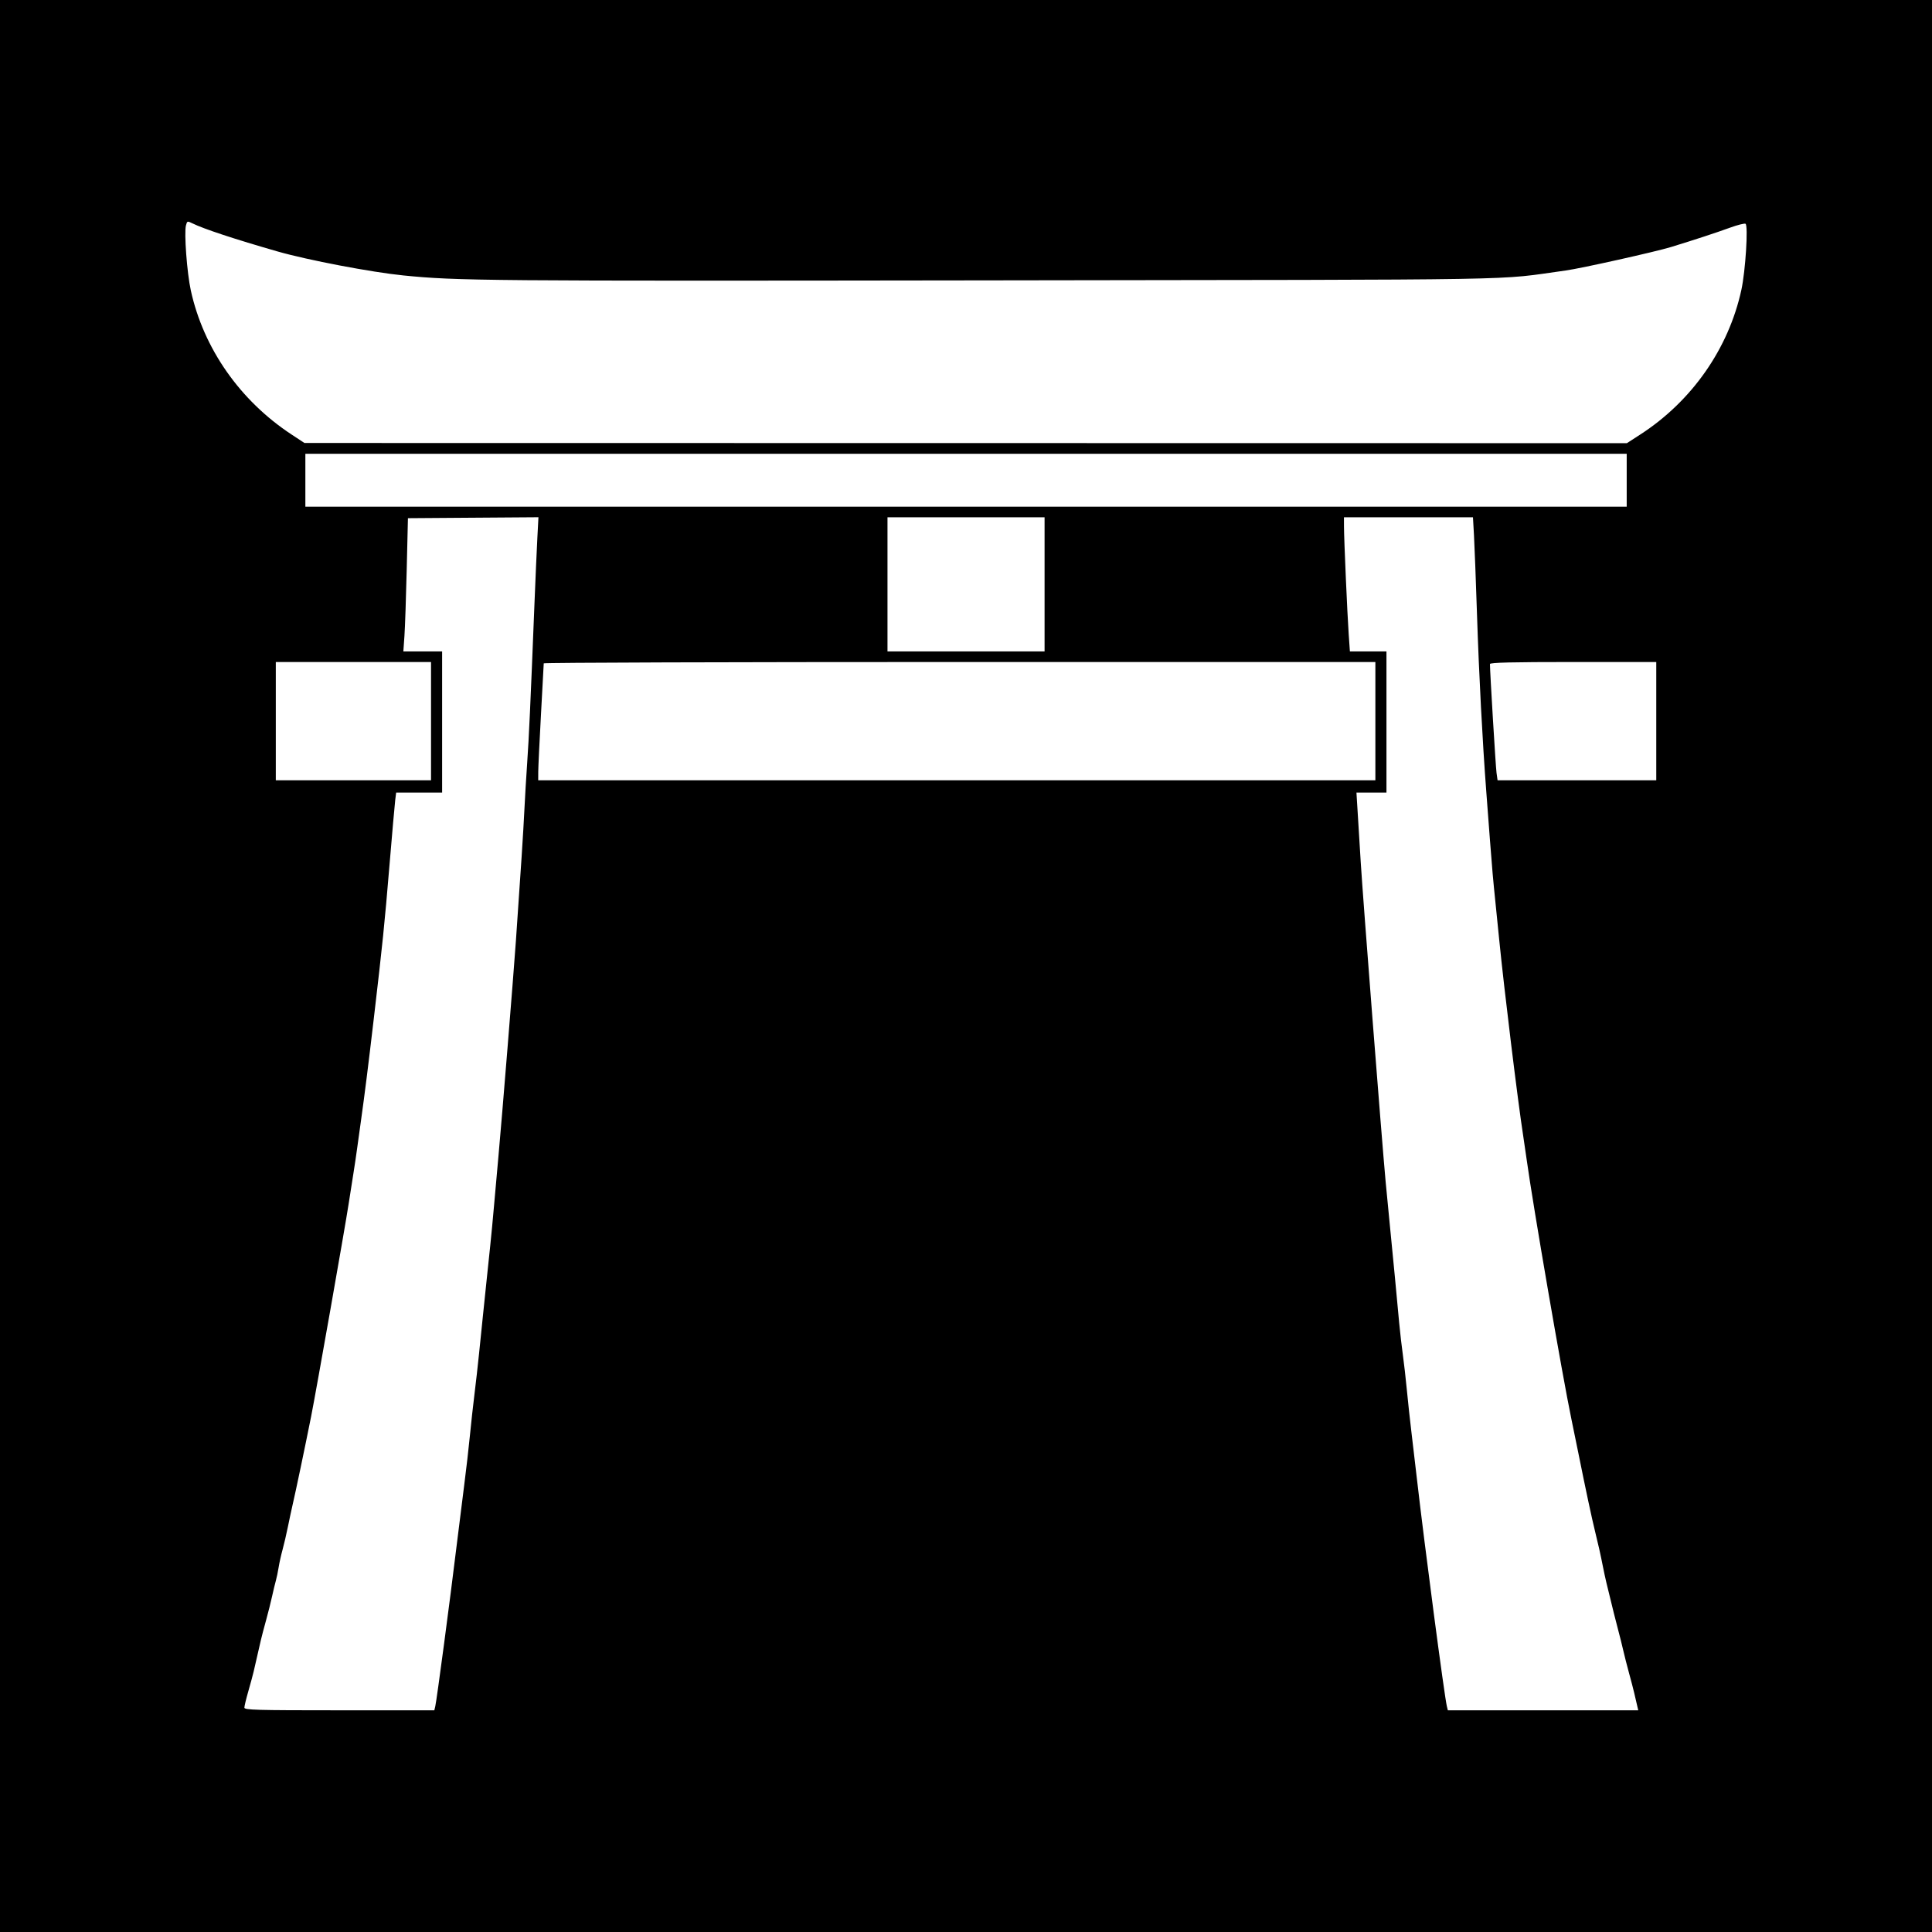
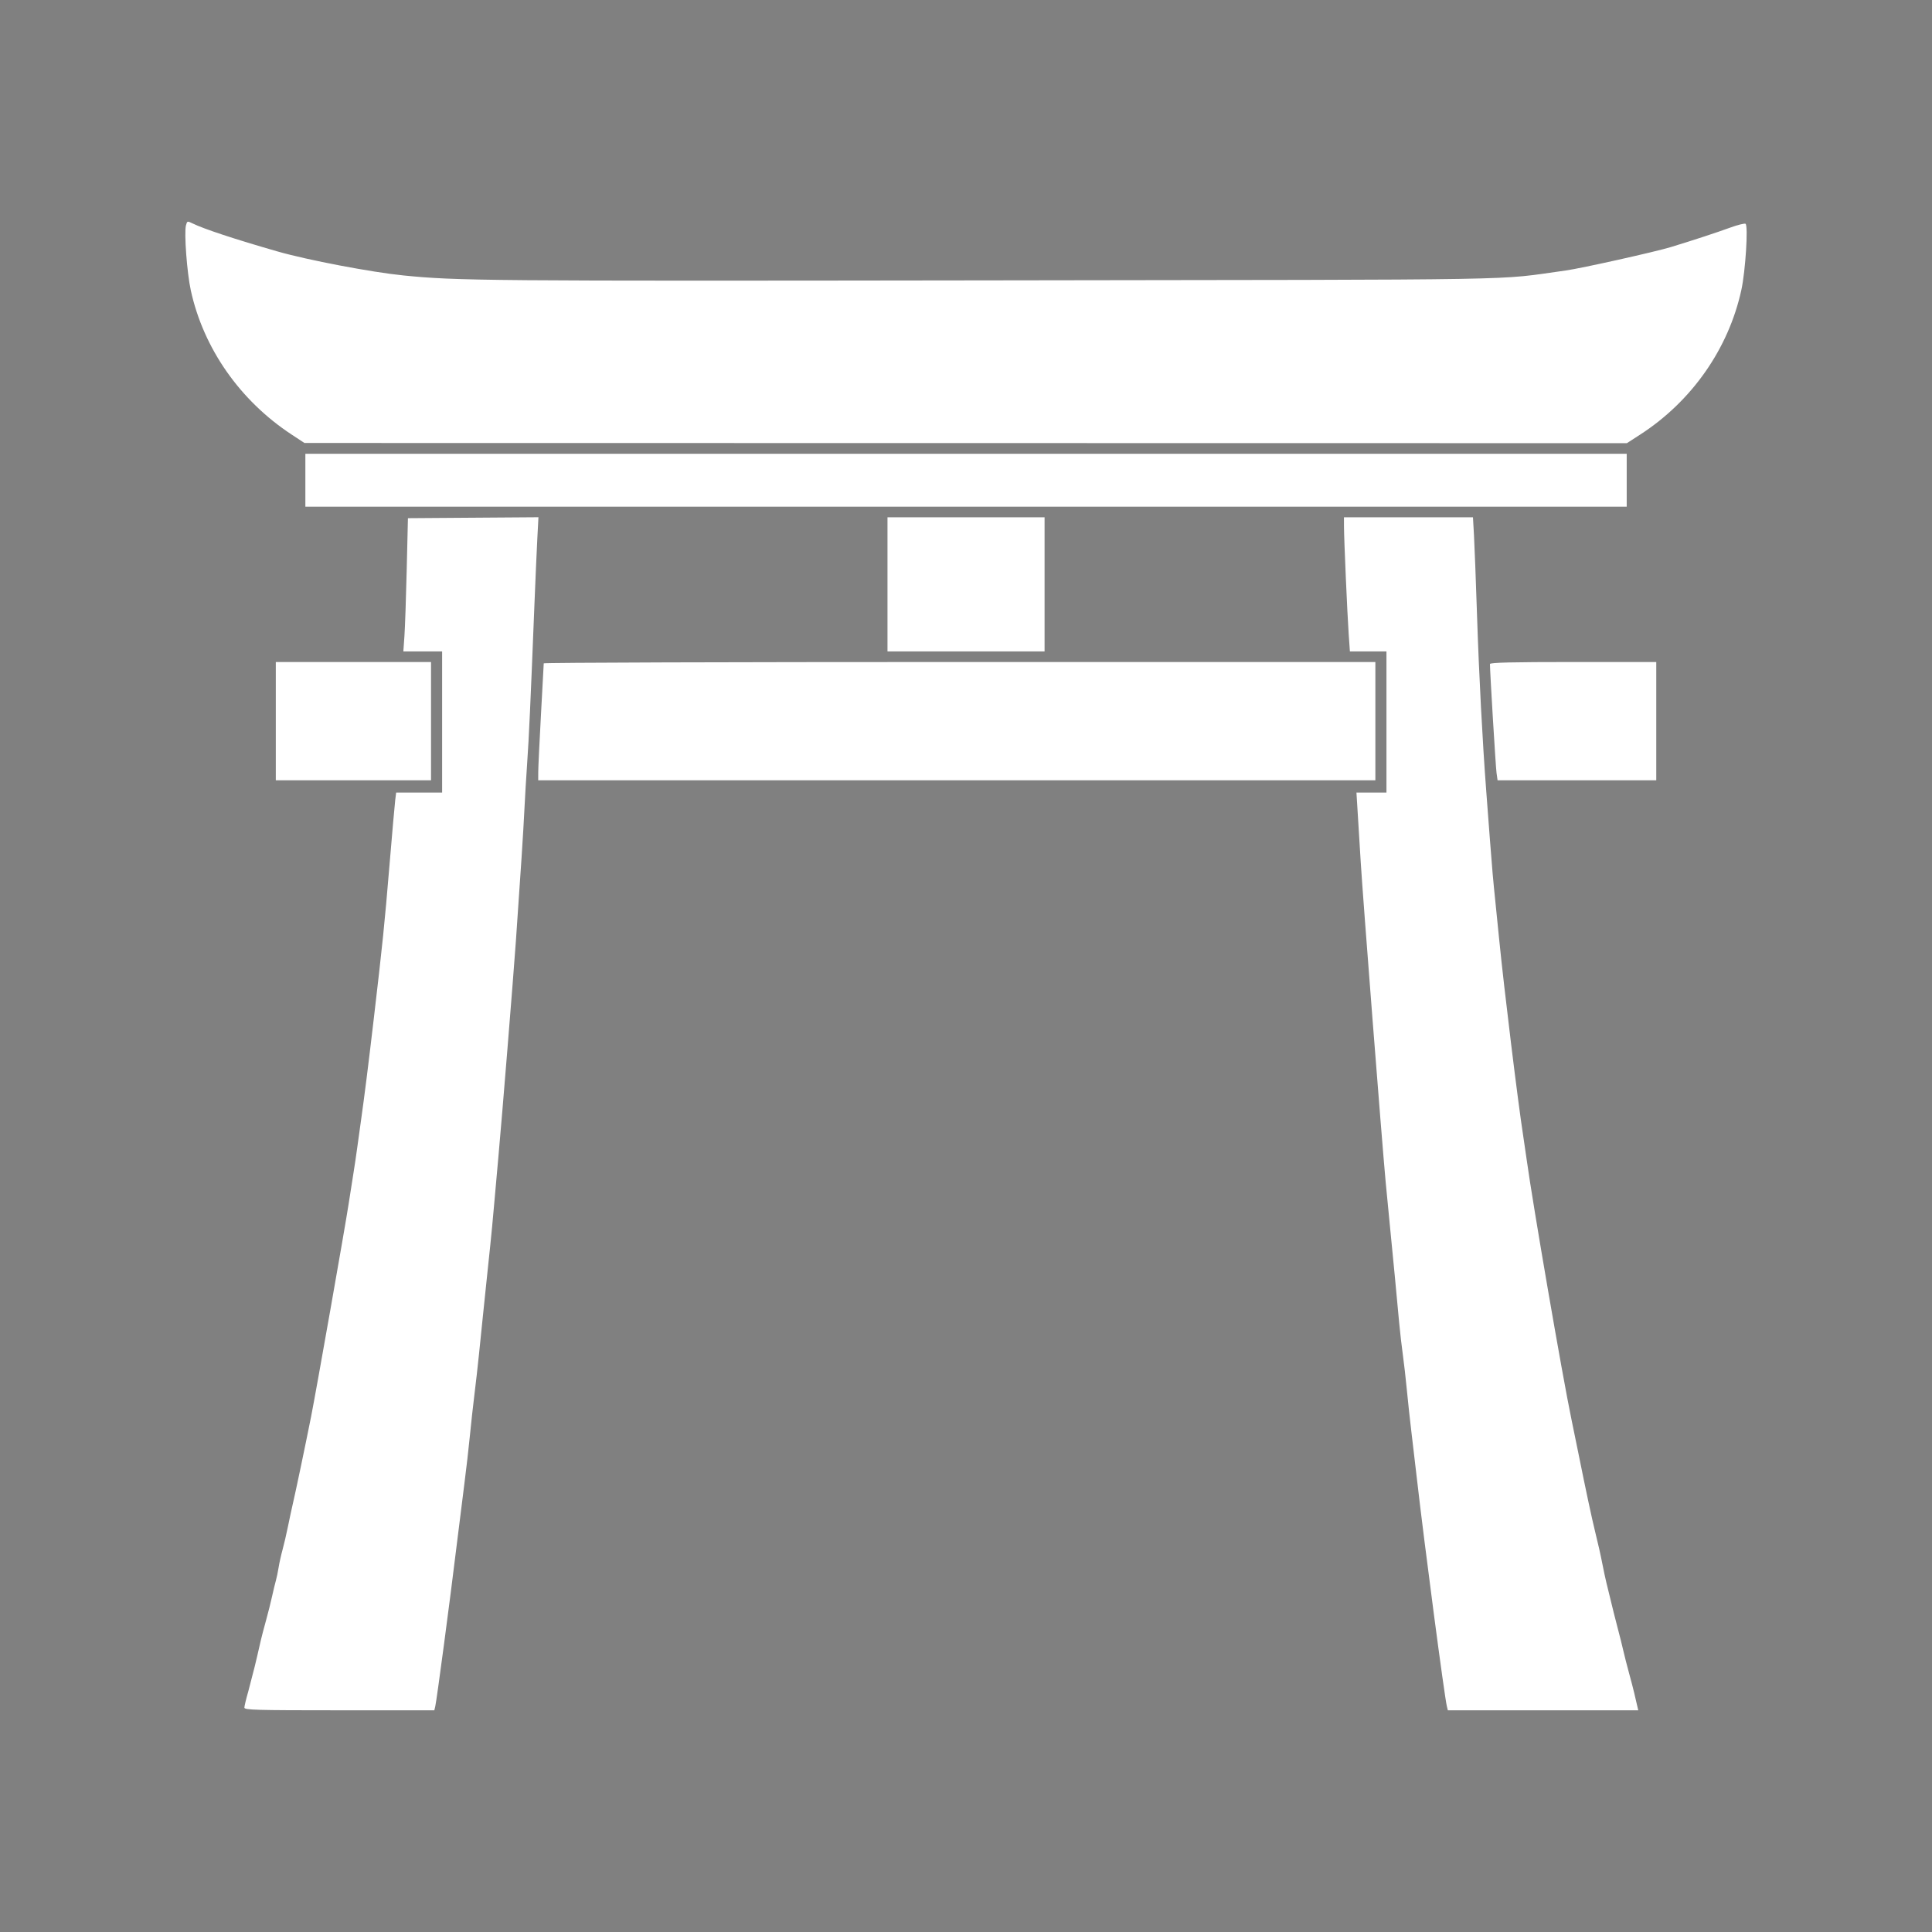
<svg xmlns="http://www.w3.org/2000/svg" version="1.0" width="688" height="688" id="svg2652">
  <rect width="100%" height="100%" fill="#808080" stroke="none" />
  <defs id="defs2654" />
  <g id="layer1">
-     <rect width="688" height="688" x="0" y="0" id="rect5371" style="opacity:1;fill:#000000;fill-opacity:1;stroke:#60441c;stroke-width:0;stroke-linecap:round;stroke-linejoin:miter;stroke-miterlimit:4;stroke-dasharray:none;stroke-opacity:1" />
-     <path d="M 87.026,608.097 C 87.026,607.572 87.656,604.956 88.426,602.284 C 89.196,599.611 90.054,596.435 90.334,595.225 C 90.613,594.015 91.198,591.47 91.633,589.569 C 92.068,587.668 92.652,585.122 92.932,583.913 C 93.211,582.703 94.028,579.592 94.747,577 C 95.465,574.407 96.426,570.589 96.88,568.515 C 97.335,566.442 97.948,563.896 98.243,562.859 C 98.539,561.822 98.98,559.701 99.224,558.146 C 99.468,556.591 100.096,553.762 100.62,551.861 C 101.143,549.96 102.001,546.284 102.524,543.691 C 103.048,541.099 103.775,537.705 104.138,536.15 C 105.249,531.399 108.637,515.24 110.793,504.413 C 112.57,495.486 122.833,437.332 124.157,428.684 C 124.765,424.709 125.548,419.717 125.896,417.591 C 126.243,415.465 126.82,411.577 127.178,408.95 C 127.536,406.323 128.137,401.982 128.515,399.303 C 129.841,389.895 131.108,379.821 133.079,363.01 C 136.281,335.693 136.908,329.561 138.705,308.02 C 139.642,296.786 140.557,286.393 140.74,284.924 L 141.071,282.253 L 149.257,282.253 L 157.442,282.253 L 157.442,257.115 L 157.442,231.977 L 150.54,231.977 L 143.637,231.977 L 144.023,226.477 C 144.235,223.453 144.602,212.777 144.838,202.753 L 145.268,184.528 L 168.506,184.363 L 191.744,184.198 L 191.354,191.59 C 191.139,195.656 190.671,206.335 190.314,215.322 C 188.895,250.981 188.353,262.833 187.74,271.569 C 187.389,276.581 186.935,284.217 186.731,288.538 C 186.389,295.779 185.437,310.481 183.717,335.044 C 182.816,347.907 178.704,398.662 177.531,411.401 C 177.021,416.932 176.301,424.992 175.931,429.312 C 175.56,433.633 174.943,440.137 174.559,443.767 C 174.176,447.396 173.583,453.052 173.242,456.336 C 172.901,459.62 172.328,465.134 171.969,468.591 C 171.609,472.047 170.987,478.128 170.586,482.103 C 170.185,486.078 169.45,492.582 168.954,496.557 C 168.458,500.532 167.725,507.178 167.326,511.326 C 166.926,515.474 166.032,523.251 165.339,528.608 C 164.646,533.966 163.461,543.44 162.705,549.662 C 160.219,570.13 155.529,605.442 155.005,607.637 L 154.667,609.051 L 120.847,609.051 C 91.041,609.051 87.026,608.938 87.026,608.097 z M 515.242,607.637 C 514.363,604.06 507.274,550.238 504.585,526.723 C 504.012,521.711 503.131,514.217 502.628,510.069 C 502.125,505.921 501.389,499.134 500.993,494.986 C 500.596,490.838 499.952,485.182 499.562,482.417 C 499.171,479.652 498.586,474.561 498.261,471.105 C 497.936,467.648 497.234,460.154 496.702,454.45 C 496.169,448.747 495.412,440.97 495.02,437.168 C 494.628,433.366 493.916,426.013 493.438,420.828 C 492.021,405.448 485.36,320.007 484.57,307.077 C 484.169,300.51 483.662,292.238 483.442,288.695 L 483.043,282.253 L 488.386,282.253 L 493.729,282.253 L 493.729,257.115 L 493.729,231.977 L 487.219,231.977 L 480.709,231.977 L 480.283,225.849 C 479.774,218.539 478.62,192.188 478.604,187.513 L 478.593,184.214 L 501.563,184.214 L 524.533,184.214 L 524.898,190.655 C 525.098,194.198 525.586,206.995 525.982,219.093 C 526.681,240.477 527.916,264.006 529.279,281.939 C 529.646,286.778 530.235,294.555 530.587,299.221 C 531.318,308.913 531.725,313.529 532.556,321.532 C 532.879,324.643 533.479,330.581 533.889,334.729 C 535.602,352.036 540.561,392.573 542.423,404.488 C 542.747,406.562 543.305,410.38 543.662,412.972 C 545.89,429.123 556.375,489.95 559.587,505.356 C 560.344,508.985 561.502,514.641 562.161,517.925 C 564.605,530.106 566.928,540.989 567.995,545.263 C 569.036,549.431 570.029,553.866 570.739,557.517 C 571.109,559.419 571.685,562.105 572.02,563.488 C 574.266,572.76 575.51,577.756 576.324,580.77 C 576.837,582.671 577.611,585.782 578.044,587.683 C 578.477,589.585 579.415,593.261 580.127,595.853 C 580.84,598.446 581.651,601.557 581.93,602.766 C 582.209,603.976 582.652,605.885 582.916,607.009 L 583.395,609.051 L 549.492,609.051 L 515.589,609.051 L 515.242,607.637 z M 98.214,256.801 L 98.214,235.747 L 125.854,235.747 L 153.494,235.747 L 153.494,256.801 L 153.494,277.854 L 125.854,277.854 L 98.214,277.854 L 98.214,256.801 z M 191.674,274.869 C 191.681,273.227 192.121,263.965 192.654,254.287 C 193.186,244.608 193.625,236.478 193.63,236.219 C 193.634,235.959 260.27,235.747 341.709,235.747 L 489.781,235.747 L 489.781,256.801 L 489.781,277.854 L 340.722,277.854 L 191.663,277.854 L 191.674,274.869 z M 532.92,275.183 C 532.622,273.058 530.583,239.284 530.583,236.462 C 530.583,235.938 538.504,235.747 560.197,235.747 L 589.811,235.747 L 589.811,256.801 L 589.811,277.854 L 561.553,277.854 L 533.296,277.854 L 532.92,275.183 z M 316.043,208.095 L 316.043,184.214 L 344.013,184.214 L 371.982,184.214 L 371.982,208.095 L 371.982,231.977 L 344.013,231.977 L 316.043,231.977 L 316.043,208.095 z M 108.743,171.016 L 108.743,161.589 L 344.013,161.589 L 579.282,161.589 L 579.282,171.016 L 579.282,180.443 L 344.013,180.443 L 108.743,180.443 L 108.743,171.016 z M 103.808,154.72 C 85.451,142.647 72.456,124.051 67.947,103.408 C 66.588,97.184 65.523,82.922 66.219,80.273 C 66.641,78.67 66.717,78.646 68.536,79.544 C 72.528,81.515 83.538,85.148 98.872,89.554 C 109.462,92.596 132.322,96.954 143.622,98.084 C 162.881,100.01 172.163,100.088 351.581,99.842 C 551.073,99.568 531.466,99.903 557.565,96.326 C 563.018,95.578 589.446,89.687 595.076,87.963 C 603.302,85.446 611.238,82.842 616.067,81.079 C 618.744,80.101 621.23,79.476 621.593,79.689 C 622.606,80.287 621.585,96.5 620.108,103.267 C 615.54,124.192 602.464,142.88 584.083,154.755 L 579.341,157.819 L 343.878,157.784 L 108.414,157.75 L 103.808,154.72 z" id="path8570" style="fill:#ffffff" />
+     <path d="M 87.026,608.097 C 87.026,607.572 87.656,604.956 88.426,602.284 C 90.613,594.015 91.198,591.47 91.633,589.569 C 92.068,587.668 92.652,585.122 92.932,583.913 C 93.211,582.703 94.028,579.592 94.747,577 C 95.465,574.407 96.426,570.589 96.88,568.515 C 97.335,566.442 97.948,563.896 98.243,562.859 C 98.539,561.822 98.98,559.701 99.224,558.146 C 99.468,556.591 100.096,553.762 100.62,551.861 C 101.143,549.96 102.001,546.284 102.524,543.691 C 103.048,541.099 103.775,537.705 104.138,536.15 C 105.249,531.399 108.637,515.24 110.793,504.413 C 112.57,495.486 122.833,437.332 124.157,428.684 C 124.765,424.709 125.548,419.717 125.896,417.591 C 126.243,415.465 126.82,411.577 127.178,408.95 C 127.536,406.323 128.137,401.982 128.515,399.303 C 129.841,389.895 131.108,379.821 133.079,363.01 C 136.281,335.693 136.908,329.561 138.705,308.02 C 139.642,296.786 140.557,286.393 140.74,284.924 L 141.071,282.253 L 149.257,282.253 L 157.442,282.253 L 157.442,257.115 L 157.442,231.977 L 150.54,231.977 L 143.637,231.977 L 144.023,226.477 C 144.235,223.453 144.602,212.777 144.838,202.753 L 145.268,184.528 L 168.506,184.363 L 191.744,184.198 L 191.354,191.59 C 191.139,195.656 190.671,206.335 190.314,215.322 C 188.895,250.981 188.353,262.833 187.74,271.569 C 187.389,276.581 186.935,284.217 186.731,288.538 C 186.389,295.779 185.437,310.481 183.717,335.044 C 182.816,347.907 178.704,398.662 177.531,411.401 C 177.021,416.932 176.301,424.992 175.931,429.312 C 175.56,433.633 174.943,440.137 174.559,443.767 C 174.176,447.396 173.583,453.052 173.242,456.336 C 172.901,459.62 172.328,465.134 171.969,468.591 C 171.609,472.047 170.987,478.128 170.586,482.103 C 170.185,486.078 169.45,492.582 168.954,496.557 C 168.458,500.532 167.725,507.178 167.326,511.326 C 166.926,515.474 166.032,523.251 165.339,528.608 C 164.646,533.966 163.461,543.44 162.705,549.662 C 160.219,570.13 155.529,605.442 155.005,607.637 L 154.667,609.051 L 120.847,609.051 C 91.041,609.051 87.026,608.938 87.026,608.097 z M 515.242,607.637 C 514.363,604.06 507.274,550.238 504.585,526.723 C 504.012,521.711 503.131,514.217 502.628,510.069 C 502.125,505.921 501.389,499.134 500.993,494.986 C 500.596,490.838 499.952,485.182 499.562,482.417 C 499.171,479.652 498.586,474.561 498.261,471.105 C 497.936,467.648 497.234,460.154 496.702,454.45 C 496.169,448.747 495.412,440.97 495.02,437.168 C 494.628,433.366 493.916,426.013 493.438,420.828 C 492.021,405.448 485.36,320.007 484.57,307.077 C 484.169,300.51 483.662,292.238 483.442,288.695 L 483.043,282.253 L 488.386,282.253 L 493.729,282.253 L 493.729,257.115 L 493.729,231.977 L 487.219,231.977 L 480.709,231.977 L 480.283,225.849 C 479.774,218.539 478.62,192.188 478.604,187.513 L 478.593,184.214 L 501.563,184.214 L 524.533,184.214 L 524.898,190.655 C 525.098,194.198 525.586,206.995 525.982,219.093 C 526.681,240.477 527.916,264.006 529.279,281.939 C 529.646,286.778 530.235,294.555 530.587,299.221 C 531.318,308.913 531.725,313.529 532.556,321.532 C 532.879,324.643 533.479,330.581 533.889,334.729 C 535.602,352.036 540.561,392.573 542.423,404.488 C 542.747,406.562 543.305,410.38 543.662,412.972 C 545.89,429.123 556.375,489.95 559.587,505.356 C 560.344,508.985 561.502,514.641 562.161,517.925 C 564.605,530.106 566.928,540.989 567.995,545.263 C 569.036,549.431 570.029,553.866 570.739,557.517 C 571.109,559.419 571.685,562.105 572.02,563.488 C 574.266,572.76 575.51,577.756 576.324,580.77 C 576.837,582.671 577.611,585.782 578.044,587.683 C 578.477,589.585 579.415,593.261 580.127,595.853 C 580.84,598.446 581.651,601.557 581.93,602.766 C 582.209,603.976 582.652,605.885 582.916,607.009 L 583.395,609.051 L 549.492,609.051 L 515.589,609.051 L 515.242,607.637 z M 98.214,256.801 L 98.214,235.747 L 125.854,235.747 L 153.494,235.747 L 153.494,256.801 L 153.494,277.854 L 125.854,277.854 L 98.214,277.854 L 98.214,256.801 z M 191.674,274.869 C 191.681,273.227 192.121,263.965 192.654,254.287 C 193.186,244.608 193.625,236.478 193.63,236.219 C 193.634,235.959 260.27,235.747 341.709,235.747 L 489.781,235.747 L 489.781,256.801 L 489.781,277.854 L 340.722,277.854 L 191.663,277.854 L 191.674,274.869 z M 532.92,275.183 C 532.622,273.058 530.583,239.284 530.583,236.462 C 530.583,235.938 538.504,235.747 560.197,235.747 L 589.811,235.747 L 589.811,256.801 L 589.811,277.854 L 561.553,277.854 L 533.296,277.854 L 532.92,275.183 z M 316.043,208.095 L 316.043,184.214 L 344.013,184.214 L 371.982,184.214 L 371.982,208.095 L 371.982,231.977 L 344.013,231.977 L 316.043,231.977 L 316.043,208.095 z M 108.743,171.016 L 108.743,161.589 L 344.013,161.589 L 579.282,161.589 L 579.282,171.016 L 579.282,180.443 L 344.013,180.443 L 108.743,180.443 L 108.743,171.016 z M 103.808,154.72 C 85.451,142.647 72.456,124.051 67.947,103.408 C 66.588,97.184 65.523,82.922 66.219,80.273 C 66.641,78.67 66.717,78.646 68.536,79.544 C 72.528,81.515 83.538,85.148 98.872,89.554 C 109.462,92.596 132.322,96.954 143.622,98.084 C 162.881,100.01 172.163,100.088 351.581,99.842 C 551.073,99.568 531.466,99.903 557.565,96.326 C 563.018,95.578 589.446,89.687 595.076,87.963 C 603.302,85.446 611.238,82.842 616.067,81.079 C 618.744,80.101 621.23,79.476 621.593,79.689 C 622.606,80.287 621.585,96.5 620.108,103.267 C 615.54,124.192 602.464,142.88 584.083,154.755 L 579.341,157.819 L 343.878,157.784 L 108.414,157.75 L 103.808,154.72 z" id="path8570" style="fill:#ffffff" />
  </g>
</svg>